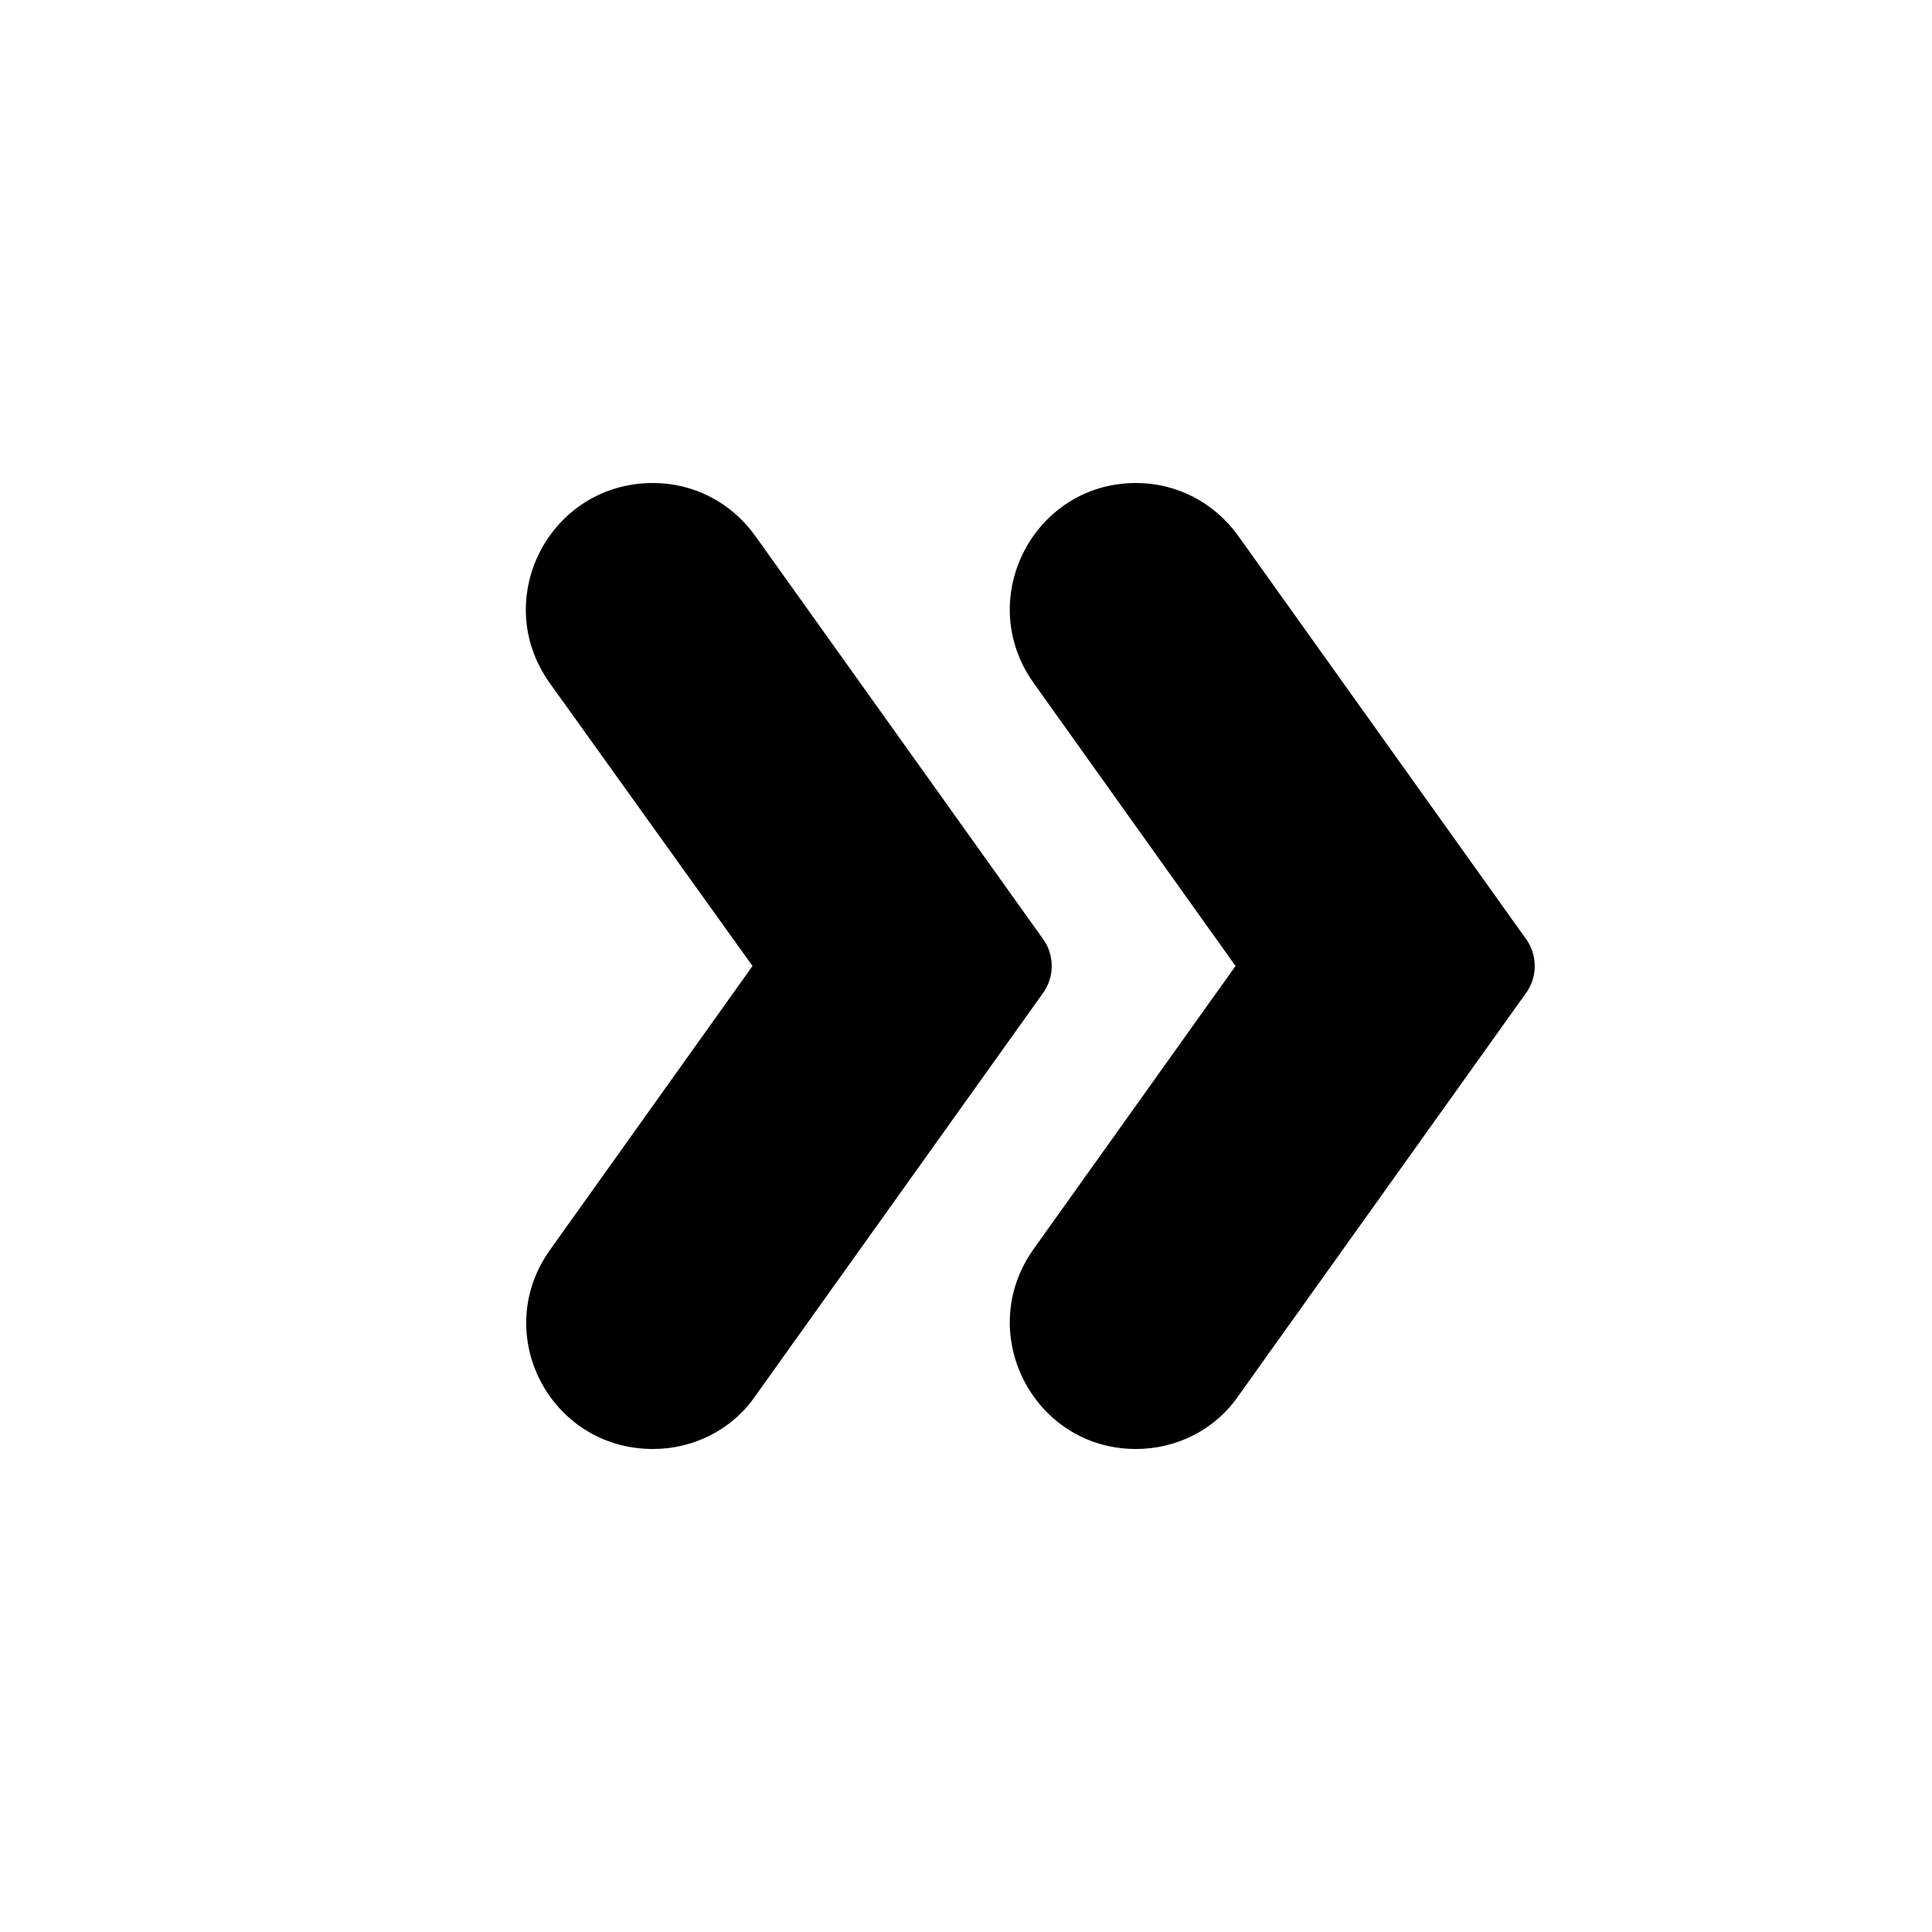
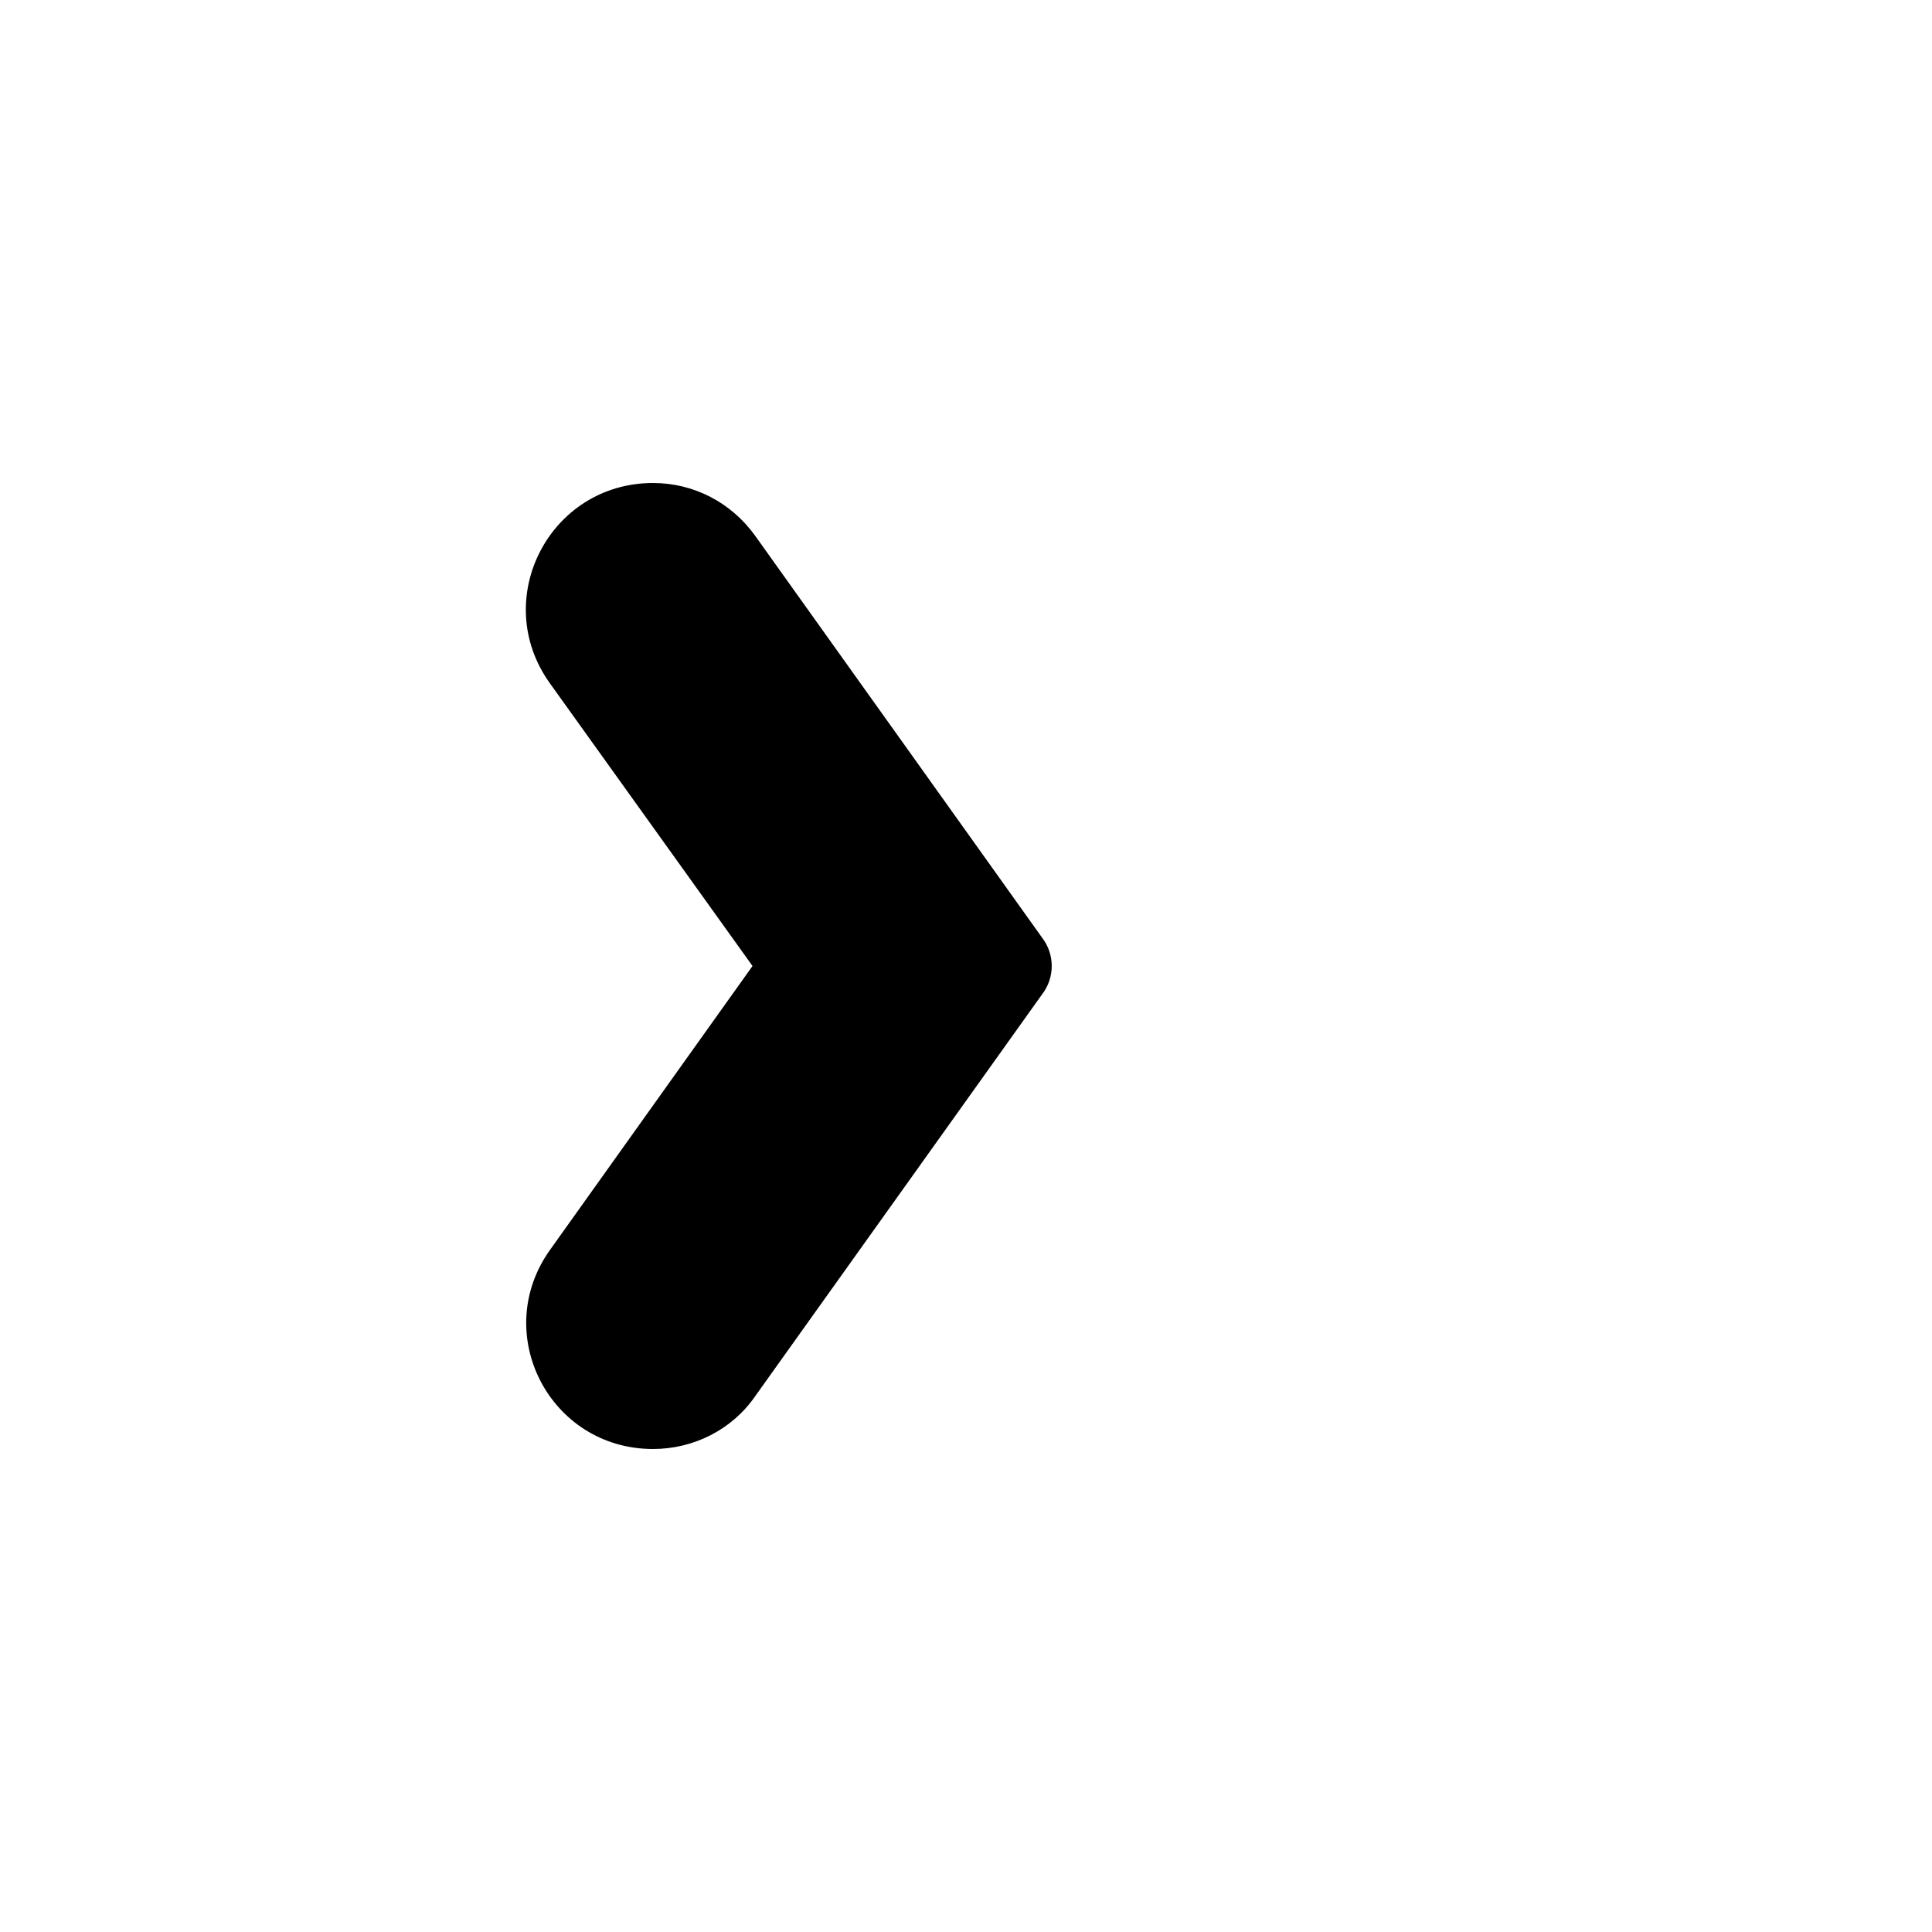
<svg xmlns="http://www.w3.org/2000/svg" enable-background="new 0 0 20 20" height="20" viewBox="0 0 20 20" width="20">
  <g>
-     <rect fill="none" height="20" width="20" />
-   </g>
+     </g>
  <g>
    <g>
-       <path d="M15.79,9.71l-2.97-4.16C12.57,5.2,12.18,5,11.76,5c-1.06,0-1.68,1.2-1.06,2.07L12.79,10l-2.09,2.93 c-0.62,0.87,0,2.07,1.06,2.07c0.42,0,0.82-0.2,1.06-0.55l2.97-4.16C15.92,10.12,15.92,9.88,15.79,9.71z" />
      <path d="M10.79,9.71L7.82,5.55C7.57,5.2,7.18,5,6.76,5C5.69,5,5.07,6.2,5.69,7.07L7.79,10l-2.09,2.93C5.07,13.8,5.69,15,6.76,15 c0.42,0,0.82-0.2,1.06-0.55l2.97-4.16C10.92,10.12,10.92,9.88,10.79,9.71z" />
    </g>
  </g>
</svg>